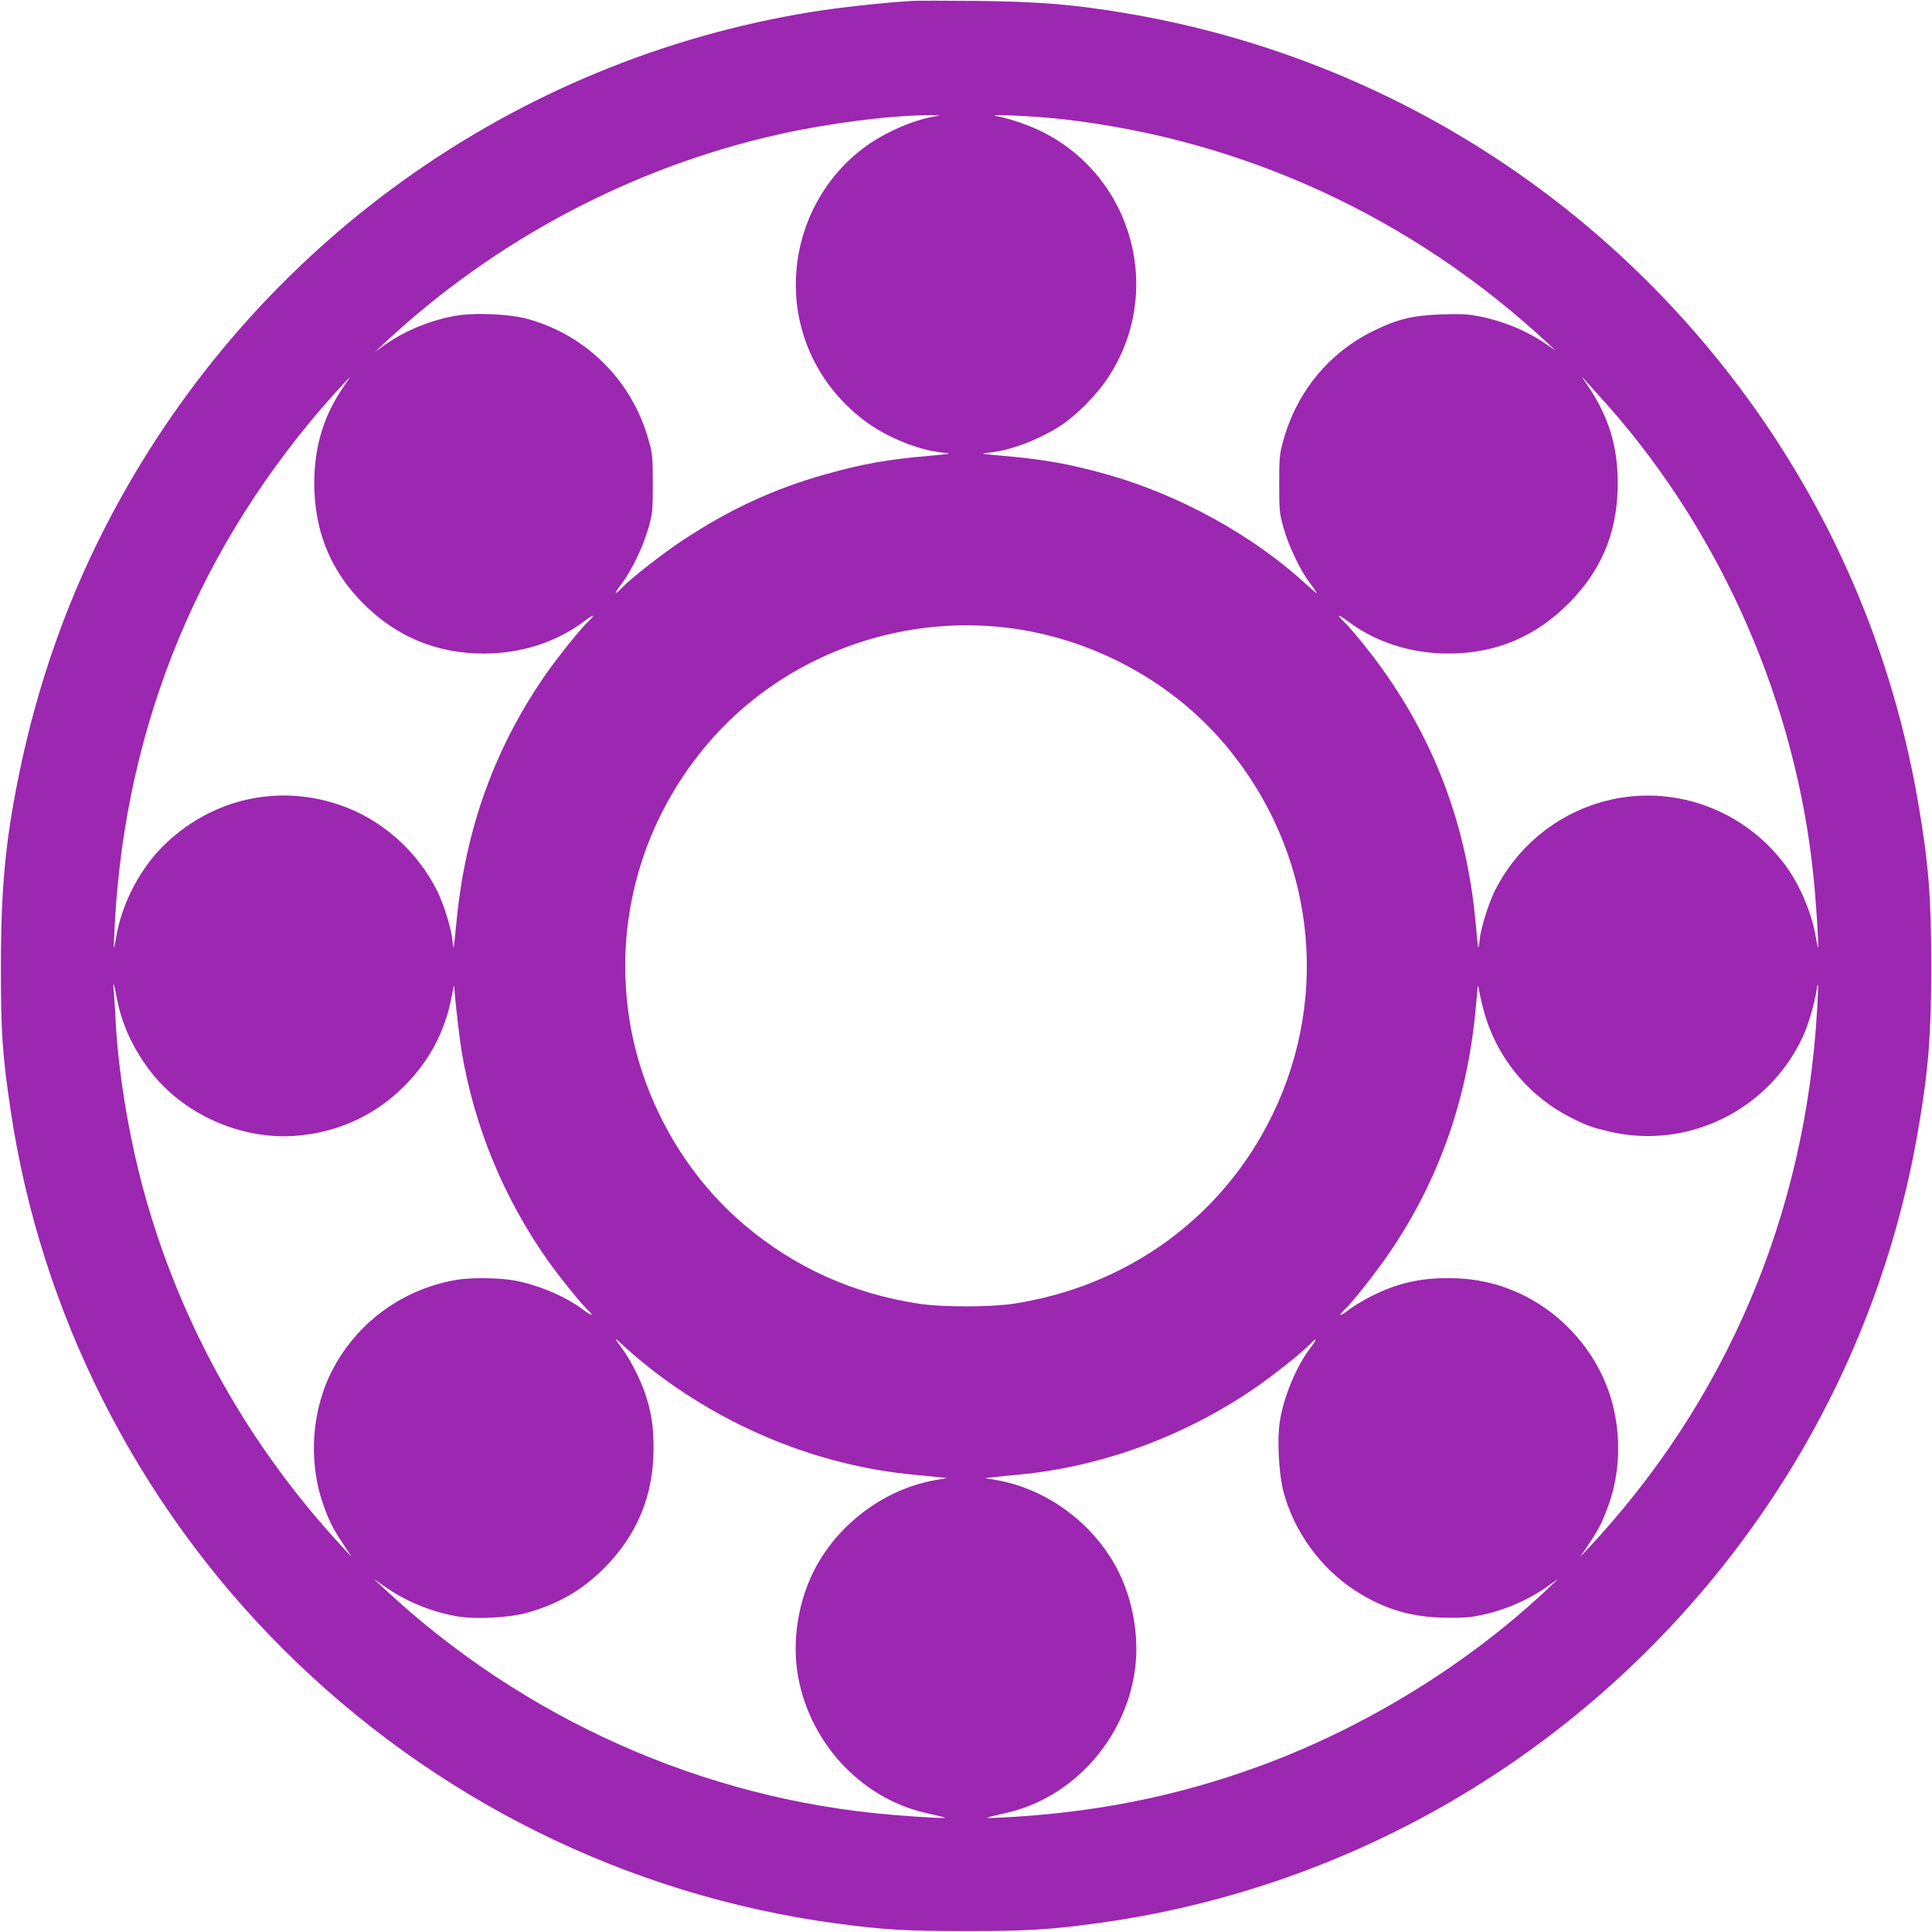
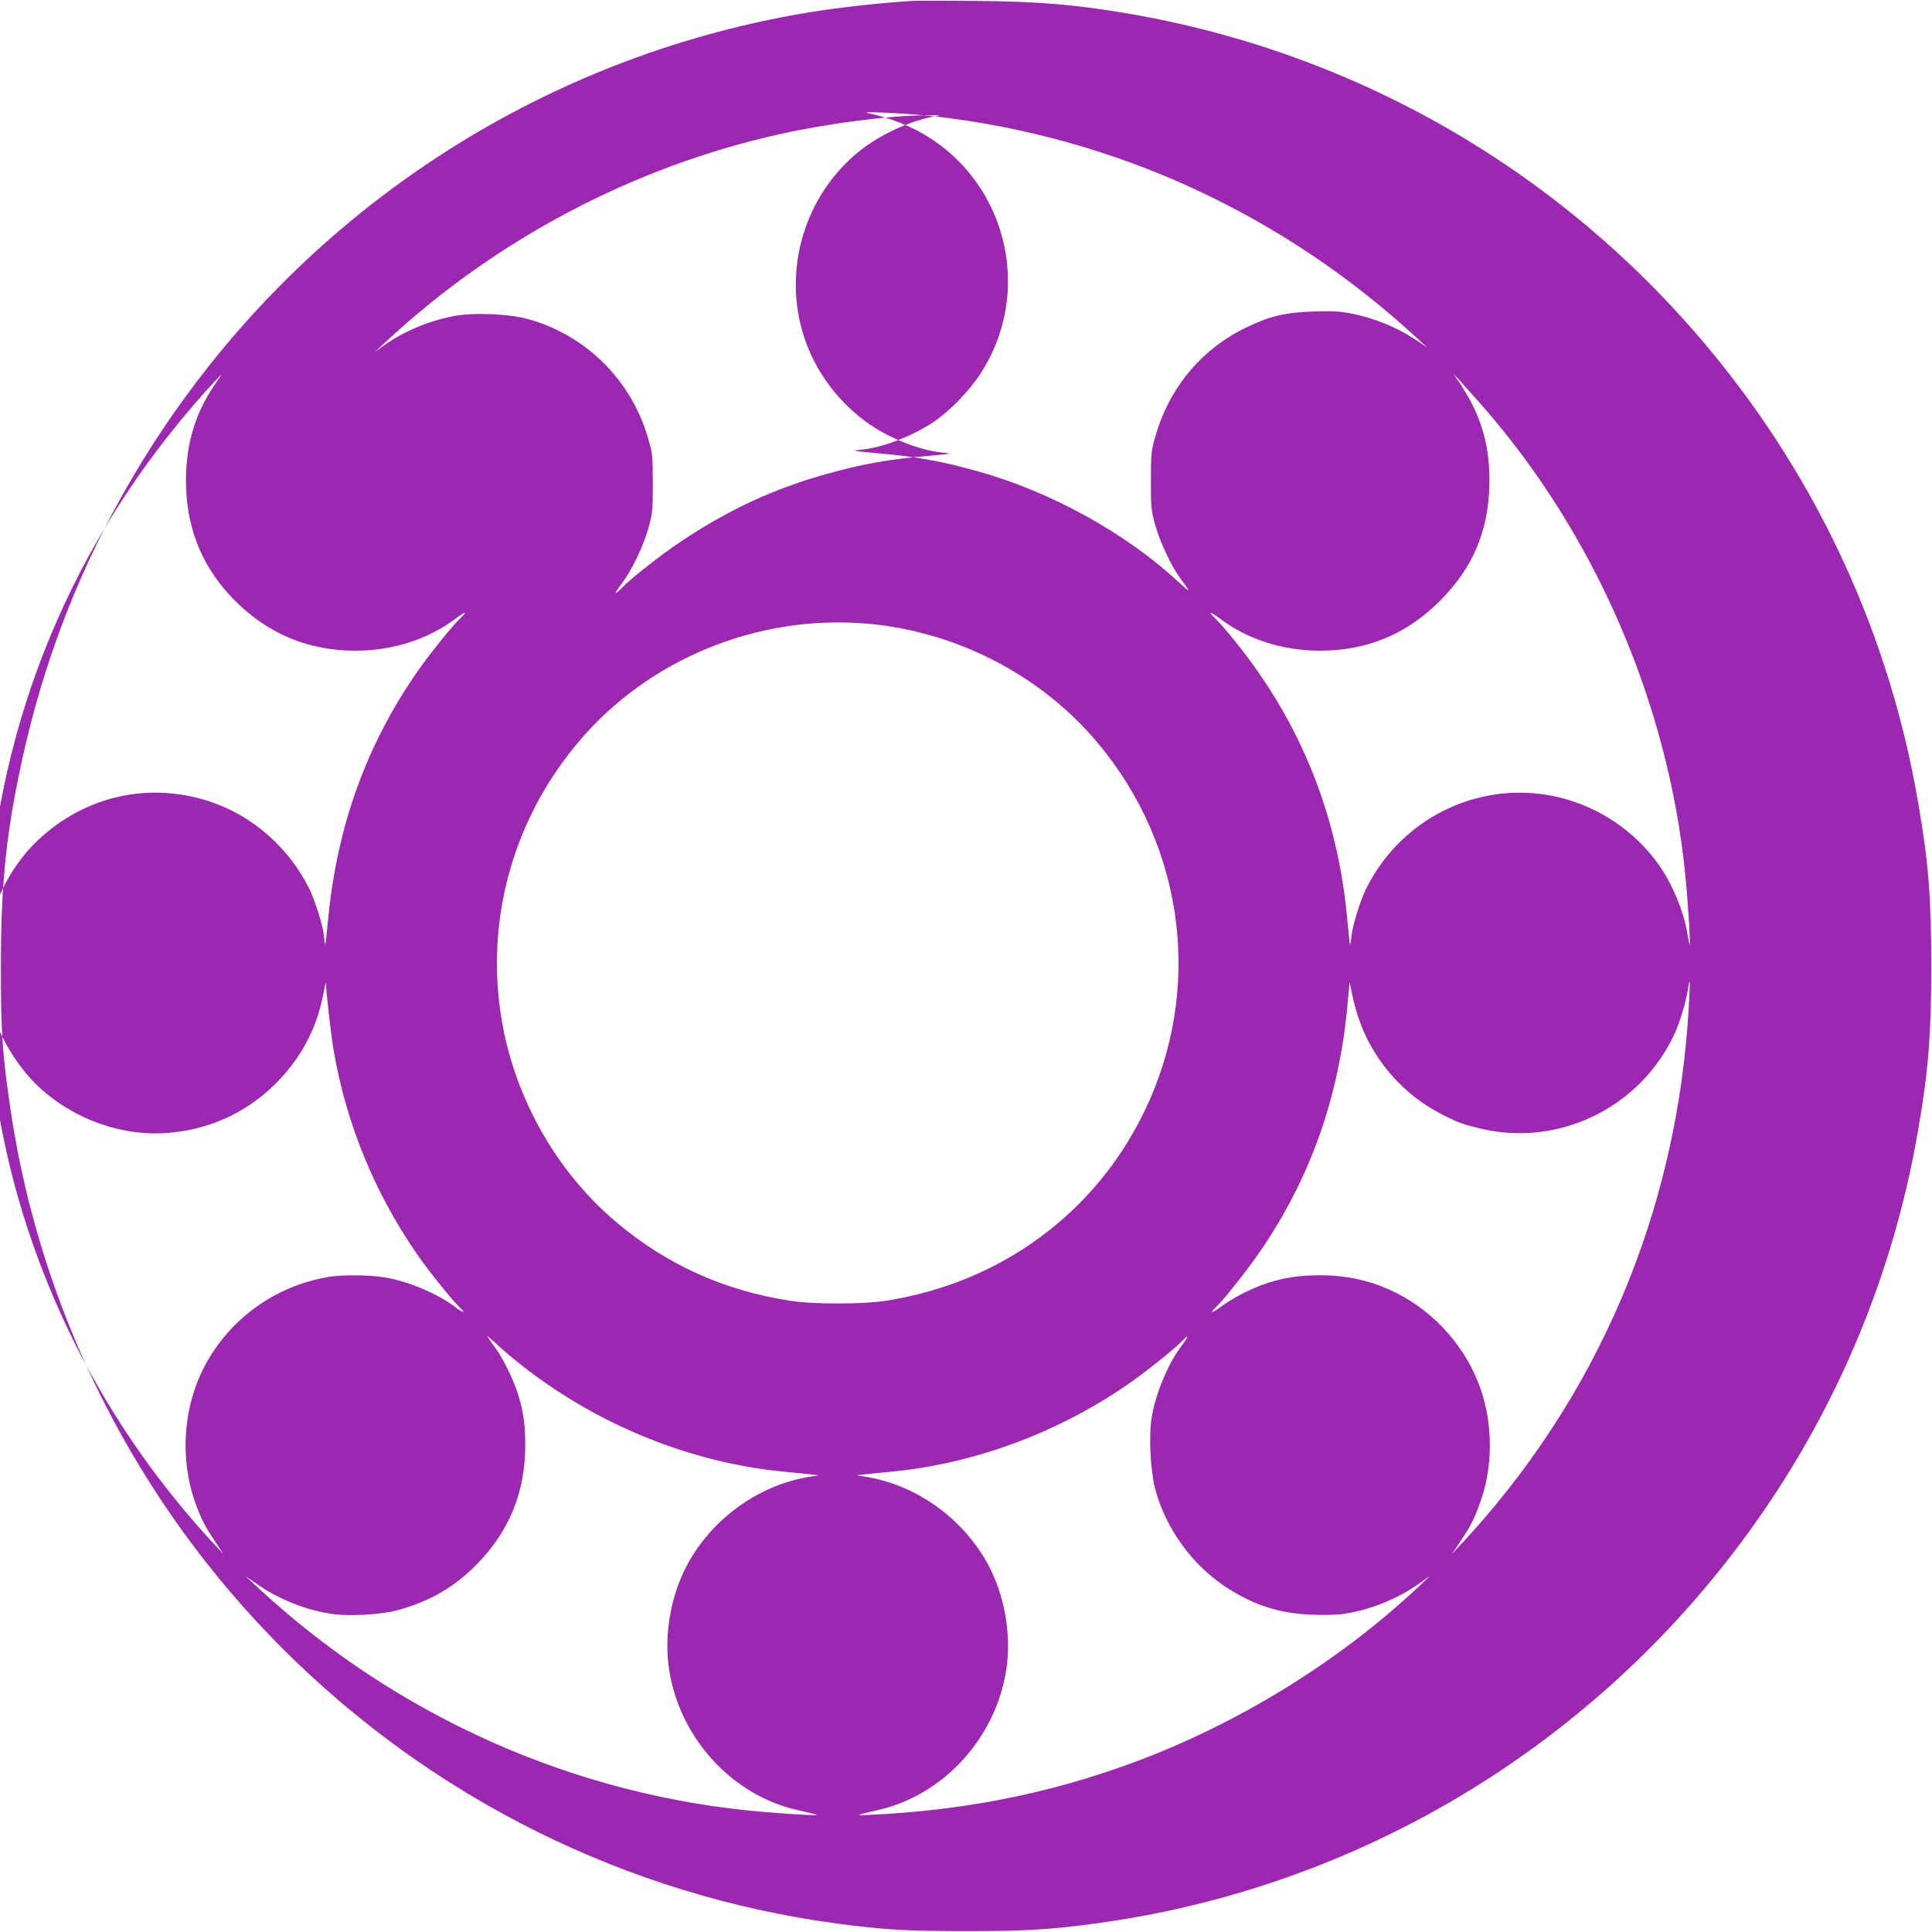
<svg xmlns="http://www.w3.org/2000/svg" version="1.0" width="1280pt" height="1280pt" viewBox="0 0 1280 1280" preserveAspectRatio="xMidYMid meet">
  <g transform="translate(0,1280) scale(0.1,-0.1)" fill="#9c27b0" stroke="none">
-     <path d="M6045 12794 c-200 -12 -482 -43 -674 -74 -1973 -322 -3676 -1543 -4623 -3315 -293 -548 -500 -1129 -627 -1760 -86 -424 -115 -743 -115 -1245 -1 -433 10 -593 65 -960 199 -1338 836 -2597 1799 -3560 997 -998 2285 -1637 3675 -1824 308 -41 456 -50 855 -50 399 0 547 9 855 50 1638 220 3124 1066 4158 2366 674 848 1115 1834 1297 2901 67 393 85 623 85 1077 0 454 -18 684 -86 1078 -189 1110 -662 2139 -1382 3006 -982 1183 -2339 1967 -3852 2226 -354 60 -588 80 -1010 84 -198 2 -387 2 -420 0z m149 -765 c-149 -25 -341 -110 -475 -211 -264 -199 -429 -513 -445 -848 -19 -377 151 -732 460 -962 138 -103 348 -189 499 -205 31 -3 56 -7 55 -9 -2 -1 -62 -8 -133 -14 -269 -23 -439 -53 -685 -122 -341 -96 -630 -229 -943 -435 -133 -87 -346 -254 -406 -317 -55 -57 -55 -42 0 30 66 88 142 247 176 369 26 93 28 113 28 290 0 177 -2 197 -28 290 -108 390 -410 693 -798 801 -127 35 -361 45 -491 20 -169 -32 -330 -100 -462 -193 l-61 -44 60 56 c733 686 1649 1170 2620 1386 334 74 728 124 985 126 85 1 89 0 44 -8z m850 -19 c1201 -138 2311 -650 3206 -1480 l55 -51 -70 47 c-131 88 -284 150 -444 180 -66 13 -122 15 -241 11 -186 -6 -291 -31 -446 -107 -297 -144 -511 -403 -601 -726 -26 -92 -28 -112 -28 -289 0 -176 2 -197 28 -290 34 -122 110 -281 176 -369 28 -36 48 -66 44 -66 -3 0 -33 26 -67 57 -349 323 -843 596 -1326 731 -246 69 -416 99 -685 122 -71 6 -131 13 -133 14 -1 2 24 6 55 9 133 14 325 88 463 179 105 69 234 200 311 316 370 560 172 1317 -426 1624 -92 47 -219 91 -309 108 -91 17 254 1 438 -20z m-4771 -1777 c-138 -201 -199 -422 -190 -683 11 -297 118 -543 326 -751 220 -219 486 -329 796 -329 247 0 480 75 663 212 66 50 83 51 31 2 -51 -48 -193 -224 -275 -340 -345 -492 -541 -1034 -600 -1654 -9 -91 -17 -166 -19 -168 -1 -1 -6 25 -9 60 -9 76 -58 231 -98 313 -135 270 -374 481 -653 574 -402 135 -829 41 -1141 -252 -169 -157 -297 -398 -334 -625 -7 -40 -13 -72 -15 -70 -2 2 1 77 6 168 74 1323 567 2510 1451 3498 56 61 103 112 105 112 1 0 -18 -30 -44 -67z m8391 -133 c747 -849 1234 -1966 1350 -3100 17 -157 37 -472 31 -478 -2 -2 -8 30 -15 70 -25 155 -105 344 -199 472 -253 344 -674 518 -1091 451 -362 -59 -673 -289 -838 -620 -40 -82 -89 -237 -98 -313 -3 -35 -8 -61 -10 -59 -2 2 -10 77 -18 168 -64 694 -309 1302 -741 1839 -51 63 -109 131 -129 149 -56 54 -43 55 27 3 182 -137 415 -212 662 -212 316 0 582 112 805 340 205 209 307 446 317 740 9 261 -48 468 -187 679 l-51 76 42 -45 c23 -25 87 -97 143 -160z m-4069 -1451 c589 -50 1153 -342 1527 -789 580 -692 700 -1640 308 -2446 -328 -676 -955 -1133 -1711 -1251 -156 -24 -481 -24 -634 0 -435 67 -815 238 -1145 515 -378 316 -649 774 -751 1264 -140 681 38 1380 489 1918 463 553 1190 852 1917 789z m-5821 -2462 c32 -171 106 -333 222 -484 216 -282 592 -452 950 -429 274 18 522 126 717 315 177 171 288 377 331 617 8 43 15 72 15 63 5 -92 35 -349 51 -444 84 -492 276 -958 564 -1369 80 -113 225 -293 270 -335 45 -42 28 -42 -26 -1 -117 89 -298 166 -457 196 -101 19 -297 21 -391 4 -348 -61 -644 -274 -810 -582 -145 -269 -171 -614 -69 -904 39 -111 64 -161 134 -266 l55 -83 -56 60 c-629 676 -1083 1488 -1323 2370 -99 365 -169 791 -186 1140 -3 66 -8 145 -11 175 -8 79 1 59 20 -43z m9077 -152 c94 -276 295 -507 554 -638 104 -53 140 -66 249 -92 522 -127 1064 137 1291 628 34 74 77 217 90 305 12 77 13 40 4 -123 -76 -1361 -603 -2600 -1523 -3580 l-47 -50 56 83 c70 105 95 155 134 266 82 231 82 504 2 740 -93 273 -299 509 -558 640 -161 80 -317 117 -503 118 -200 1 -353 -36 -527 -126 -48 -25 -112 -64 -140 -86 -58 -44 -71 -41 -22 6 50 46 209 249 291 369 326 476 516 1010 573 1604 8 85 15 161 16 170 0 9 7 -20 15 -64 8 -44 28 -120 45 -170z m-5556 -2291 c506 -401 1129 -655 1756 -714 63 -6 139 -13 169 -17 l55 -6 -78 -13 c-330 -58 -634 -281 -795 -582 -107 -201 -152 -455 -121 -678 64 -459 413 -846 852 -945 51 -12 106 -24 122 -29 39 -10 -109 -3 -340 16 -1252 103 -2447 635 -3375 1504 l-65 60 76 -53 c143 -100 319 -171 493 -198 114 -18 333 -6 444 25 207 57 370 151 513 295 222 223 329 483 329 799 0 143 -15 237 -55 358 -33 97 -102 232 -155 302 -22 29 -40 55 -40 59 0 3 26 -19 58 -49 31 -30 102 -90 157 -134z m4386 125 c-91 -119 -176 -322 -201 -481 -20 -121 -8 -350 23 -470 69 -263 247 -509 477 -657 180 -116 349 -170 565 -178 82 -3 169 -1 211 6 174 27 350 98 493 198 l76 54 -75 -71 c-532 -501 -1212 -918 -1910 -1173 -554 -202 -1107 -311 -1730 -340 -100 -5 -96 -3 57 32 439 99 788 486 852 945 31 223 -14 477 -121 678 -161 301 -465 524 -795 582 l-78 13 55 6 c30 4 106 11 169 17 542 51 1086 249 1551 564 117 79 327 245 379 300 49 51 50 38 2 -25z" />
+     <path d="M6045 12794 c-200 -12 -482 -43 -674 -74 -1973 -322 -3676 -1543 -4623 -3315 -293 -548 -500 -1129 -627 -1760 -86 -424 -115 -743 -115 -1245 -1 -433 10 -593 65 -960 199 -1338 836 -2597 1799 -3560 997 -998 2285 -1637 3675 -1824 308 -41 456 -50 855 -50 399 0 547 9 855 50 1638 220 3124 1066 4158 2366 674 848 1115 1834 1297 2901 67 393 85 623 85 1077 0 454 -18 684 -86 1078 -189 1110 -662 2139 -1382 3006 -982 1183 -2339 1967 -3852 2226 -354 60 -588 80 -1010 84 -198 2 -387 2 -420 0z m149 -765 c-149 -25 -341 -110 -475 -211 -264 -199 -429 -513 -445 -848 -19 -377 151 -732 460 -962 138 -103 348 -189 499 -205 31 -3 56 -7 55 -9 -2 -1 -62 -8 -133 -14 -269 -23 -439 -53 -685 -122 -341 -96 -630 -229 -943 -435 -133 -87 -346 -254 -406 -317 -55 -57 -55 -42 0 30 66 88 142 247 176 369 26 93 28 113 28 290 0 177 -2 197 -28 290 -108 390 -410 693 -798 801 -127 35 -361 45 -491 20 -169 -32 -330 -100 -462 -193 l-61 -44 60 56 c733 686 1649 1170 2620 1386 334 74 728 124 985 126 85 1 89 0 44 -8z c1201 -138 2311 -650 3206 -1480 l55 -51 -70 47 c-131 88 -284 150 -444 180 -66 13 -122 15 -241 11 -186 -6 -291 -31 -446 -107 -297 -144 -511 -403 -601 -726 -26 -92 -28 -112 -28 -289 0 -176 2 -197 28 -290 34 -122 110 -281 176 -369 28 -36 48 -66 44 -66 -3 0 -33 26 -67 57 -349 323 -843 596 -1326 731 -246 69 -416 99 -685 122 -71 6 -131 13 -133 14 -1 2 24 6 55 9 133 14 325 88 463 179 105 69 234 200 311 316 370 560 172 1317 -426 1624 -92 47 -219 91 -309 108 -91 17 254 1 438 -20z m-4771 -1777 c-138 -201 -199 -422 -190 -683 11 -297 118 -543 326 -751 220 -219 486 -329 796 -329 247 0 480 75 663 212 66 50 83 51 31 2 -51 -48 -193 -224 -275 -340 -345 -492 -541 -1034 -600 -1654 -9 -91 -17 -166 -19 -168 -1 -1 -6 25 -9 60 -9 76 -58 231 -98 313 -135 270 -374 481 -653 574 -402 135 -829 41 -1141 -252 -169 -157 -297 -398 -334 -625 -7 -40 -13 -72 -15 -70 -2 2 1 77 6 168 74 1323 567 2510 1451 3498 56 61 103 112 105 112 1 0 -18 -30 -44 -67z m8391 -133 c747 -849 1234 -1966 1350 -3100 17 -157 37 -472 31 -478 -2 -2 -8 30 -15 70 -25 155 -105 344 -199 472 -253 344 -674 518 -1091 451 -362 -59 -673 -289 -838 -620 -40 -82 -89 -237 -98 -313 -3 -35 -8 -61 -10 -59 -2 2 -10 77 -18 168 -64 694 -309 1302 -741 1839 -51 63 -109 131 -129 149 -56 54 -43 55 27 3 182 -137 415 -212 662 -212 316 0 582 112 805 340 205 209 307 446 317 740 9 261 -48 468 -187 679 l-51 76 42 -45 c23 -25 87 -97 143 -160z m-4069 -1451 c589 -50 1153 -342 1527 -789 580 -692 700 -1640 308 -2446 -328 -676 -955 -1133 -1711 -1251 -156 -24 -481 -24 -634 0 -435 67 -815 238 -1145 515 -378 316 -649 774 -751 1264 -140 681 38 1380 489 1918 463 553 1190 852 1917 789z m-5821 -2462 c32 -171 106 -333 222 -484 216 -282 592 -452 950 -429 274 18 522 126 717 315 177 171 288 377 331 617 8 43 15 72 15 63 5 -92 35 -349 51 -444 84 -492 276 -958 564 -1369 80 -113 225 -293 270 -335 45 -42 28 -42 -26 -1 -117 89 -298 166 -457 196 -101 19 -297 21 -391 4 -348 -61 -644 -274 -810 -582 -145 -269 -171 -614 -69 -904 39 -111 64 -161 134 -266 l55 -83 -56 60 c-629 676 -1083 1488 -1323 2370 -99 365 -169 791 -186 1140 -3 66 -8 145 -11 175 -8 79 1 59 20 -43z m9077 -152 c94 -276 295 -507 554 -638 104 -53 140 -66 249 -92 522 -127 1064 137 1291 628 34 74 77 217 90 305 12 77 13 40 4 -123 -76 -1361 -603 -2600 -1523 -3580 l-47 -50 56 83 c70 105 95 155 134 266 82 231 82 504 2 740 -93 273 -299 509 -558 640 -161 80 -317 117 -503 118 -200 1 -353 -36 -527 -126 -48 -25 -112 -64 -140 -86 -58 -44 -71 -41 -22 6 50 46 209 249 291 369 326 476 516 1010 573 1604 8 85 15 161 16 170 0 9 7 -20 15 -64 8 -44 28 -120 45 -170z m-5556 -2291 c506 -401 1129 -655 1756 -714 63 -6 139 -13 169 -17 l55 -6 -78 -13 c-330 -58 -634 -281 -795 -582 -107 -201 -152 -455 -121 -678 64 -459 413 -846 852 -945 51 -12 106 -24 122 -29 39 -10 -109 -3 -340 16 -1252 103 -2447 635 -3375 1504 l-65 60 76 -53 c143 -100 319 -171 493 -198 114 -18 333 -6 444 25 207 57 370 151 513 295 222 223 329 483 329 799 0 143 -15 237 -55 358 -33 97 -102 232 -155 302 -22 29 -40 55 -40 59 0 3 26 -19 58 -49 31 -30 102 -90 157 -134z m4386 125 c-91 -119 -176 -322 -201 -481 -20 -121 -8 -350 23 -470 69 -263 247 -509 477 -657 180 -116 349 -170 565 -178 82 -3 169 -1 211 6 174 27 350 98 493 198 l76 54 -75 -71 c-532 -501 -1212 -918 -1910 -1173 -554 -202 -1107 -311 -1730 -340 -100 -5 -96 -3 57 32 439 99 788 486 852 945 31 223 -14 477 -121 678 -161 301 -465 524 -795 582 l-78 13 55 6 c30 4 106 11 169 17 542 51 1086 249 1551 564 117 79 327 245 379 300 49 51 50 38 2 -25z" />
  </g>
</svg>